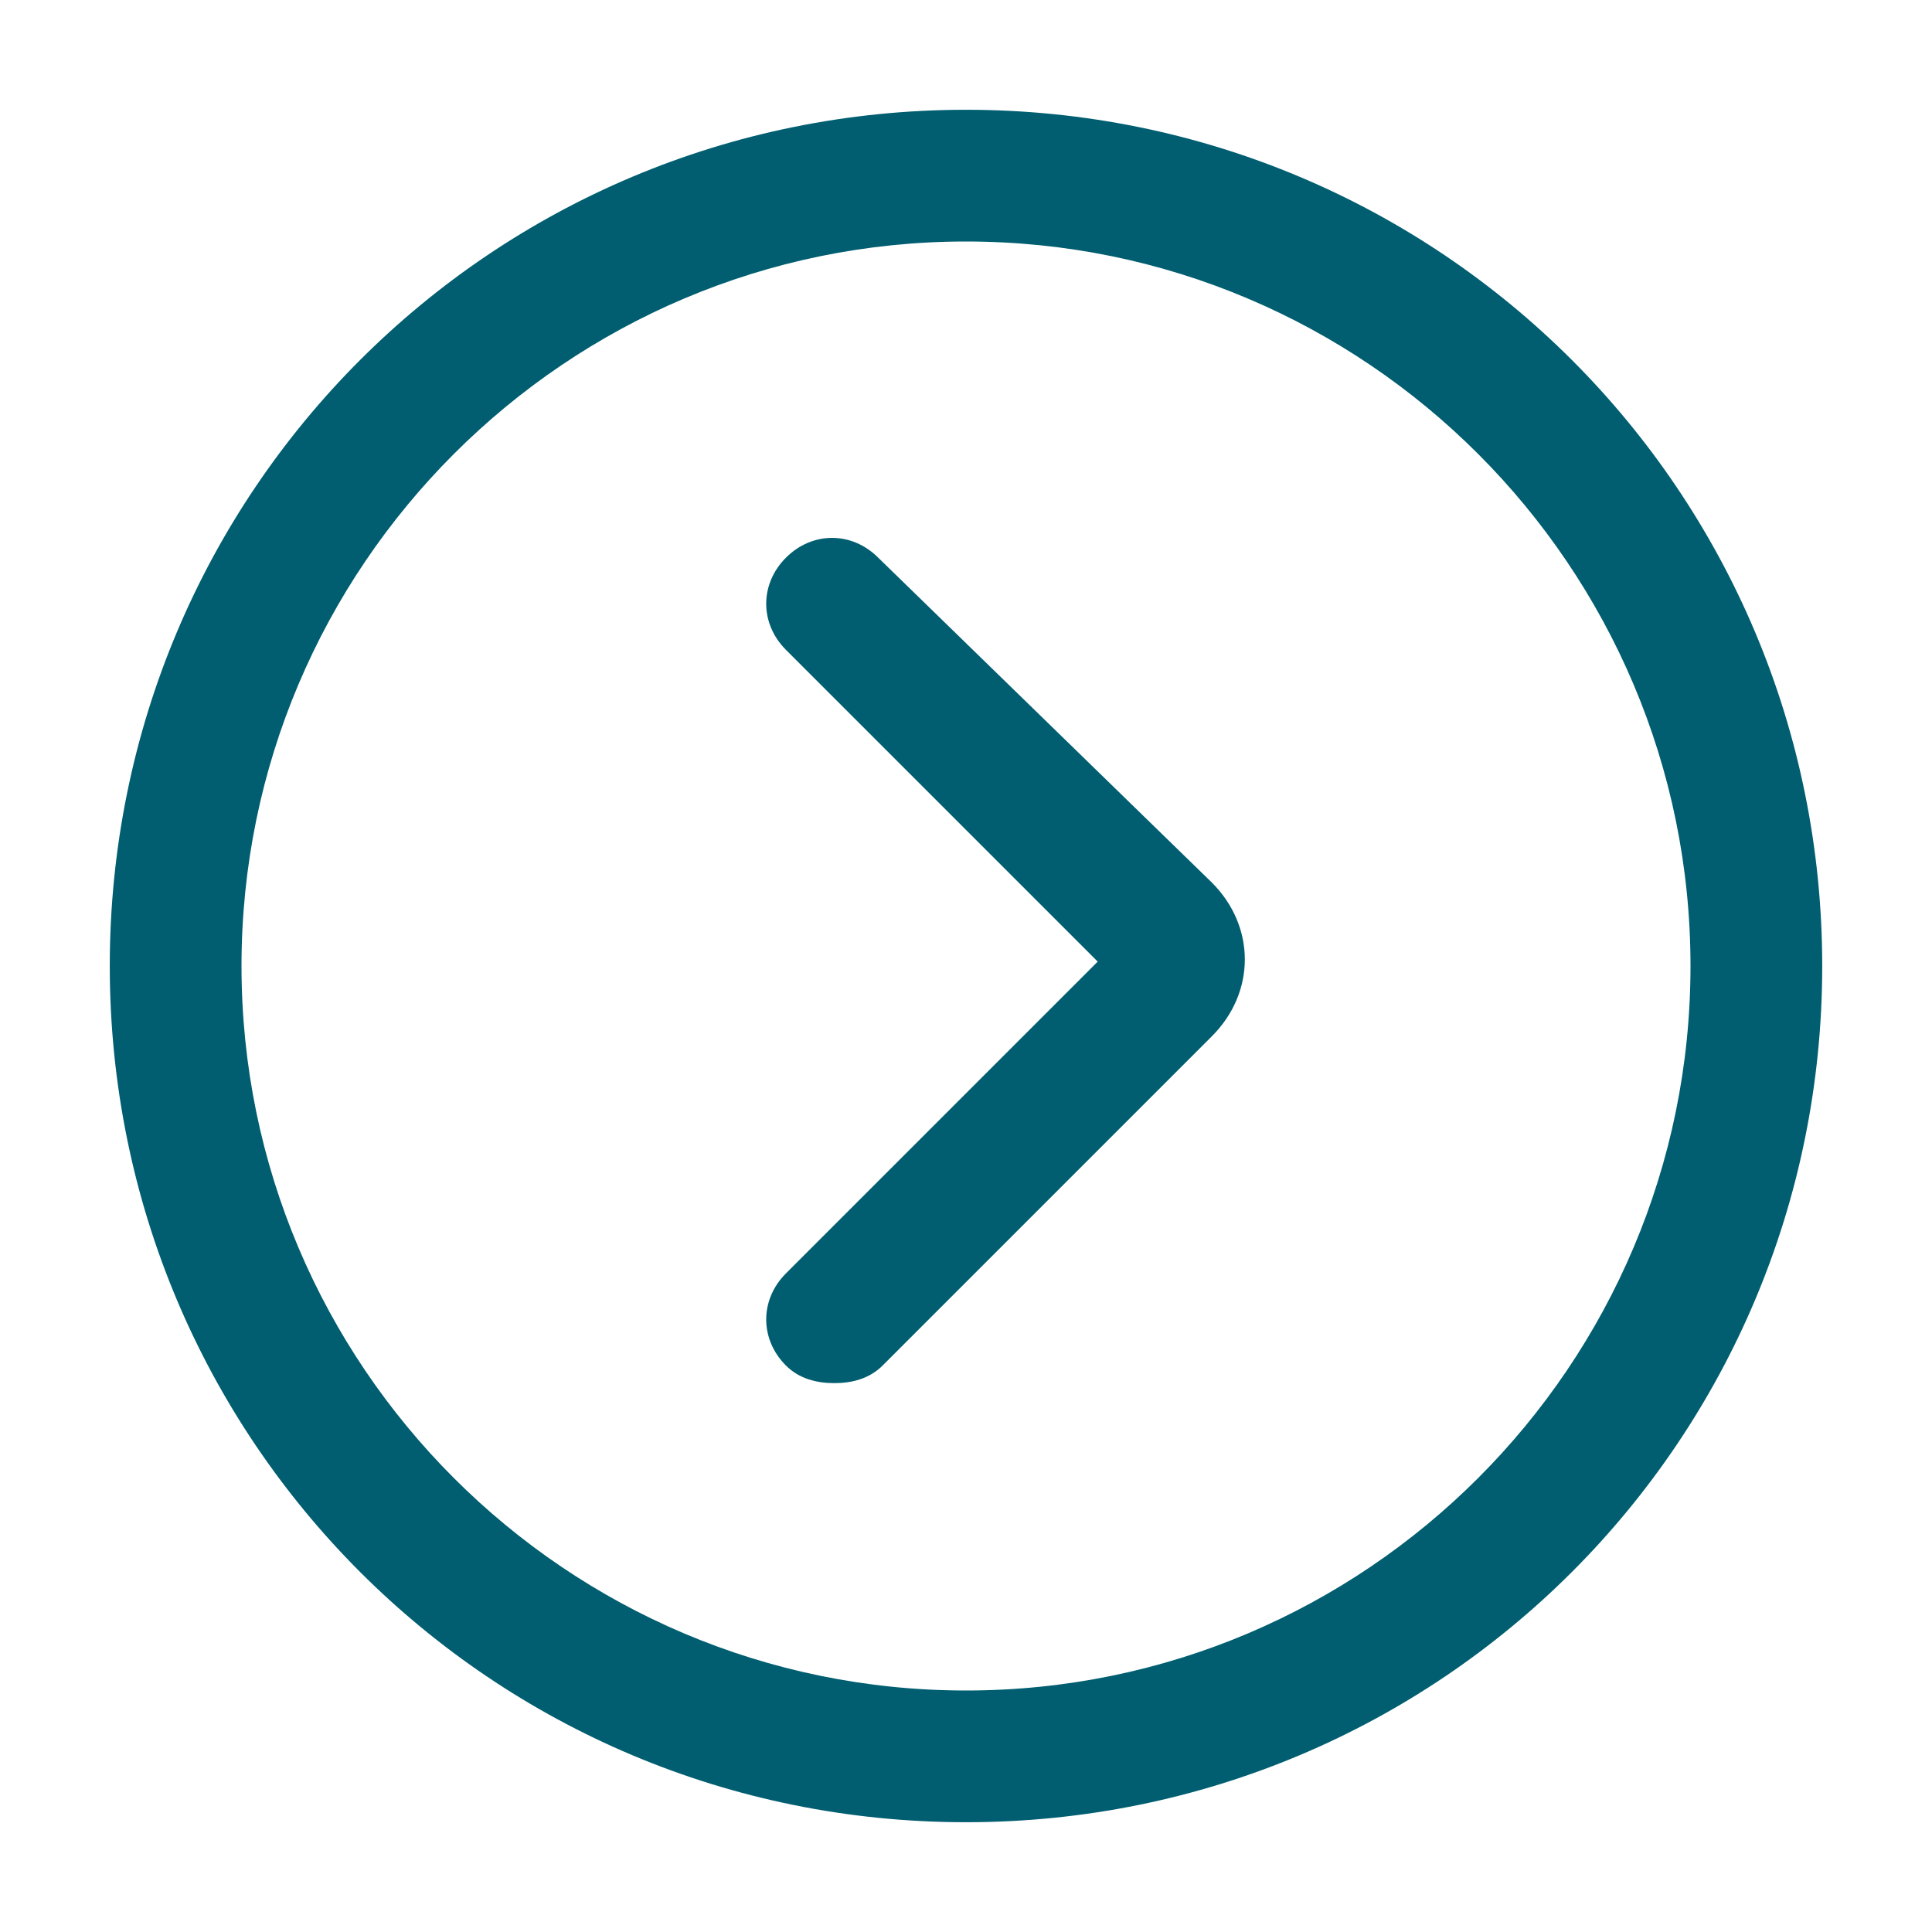
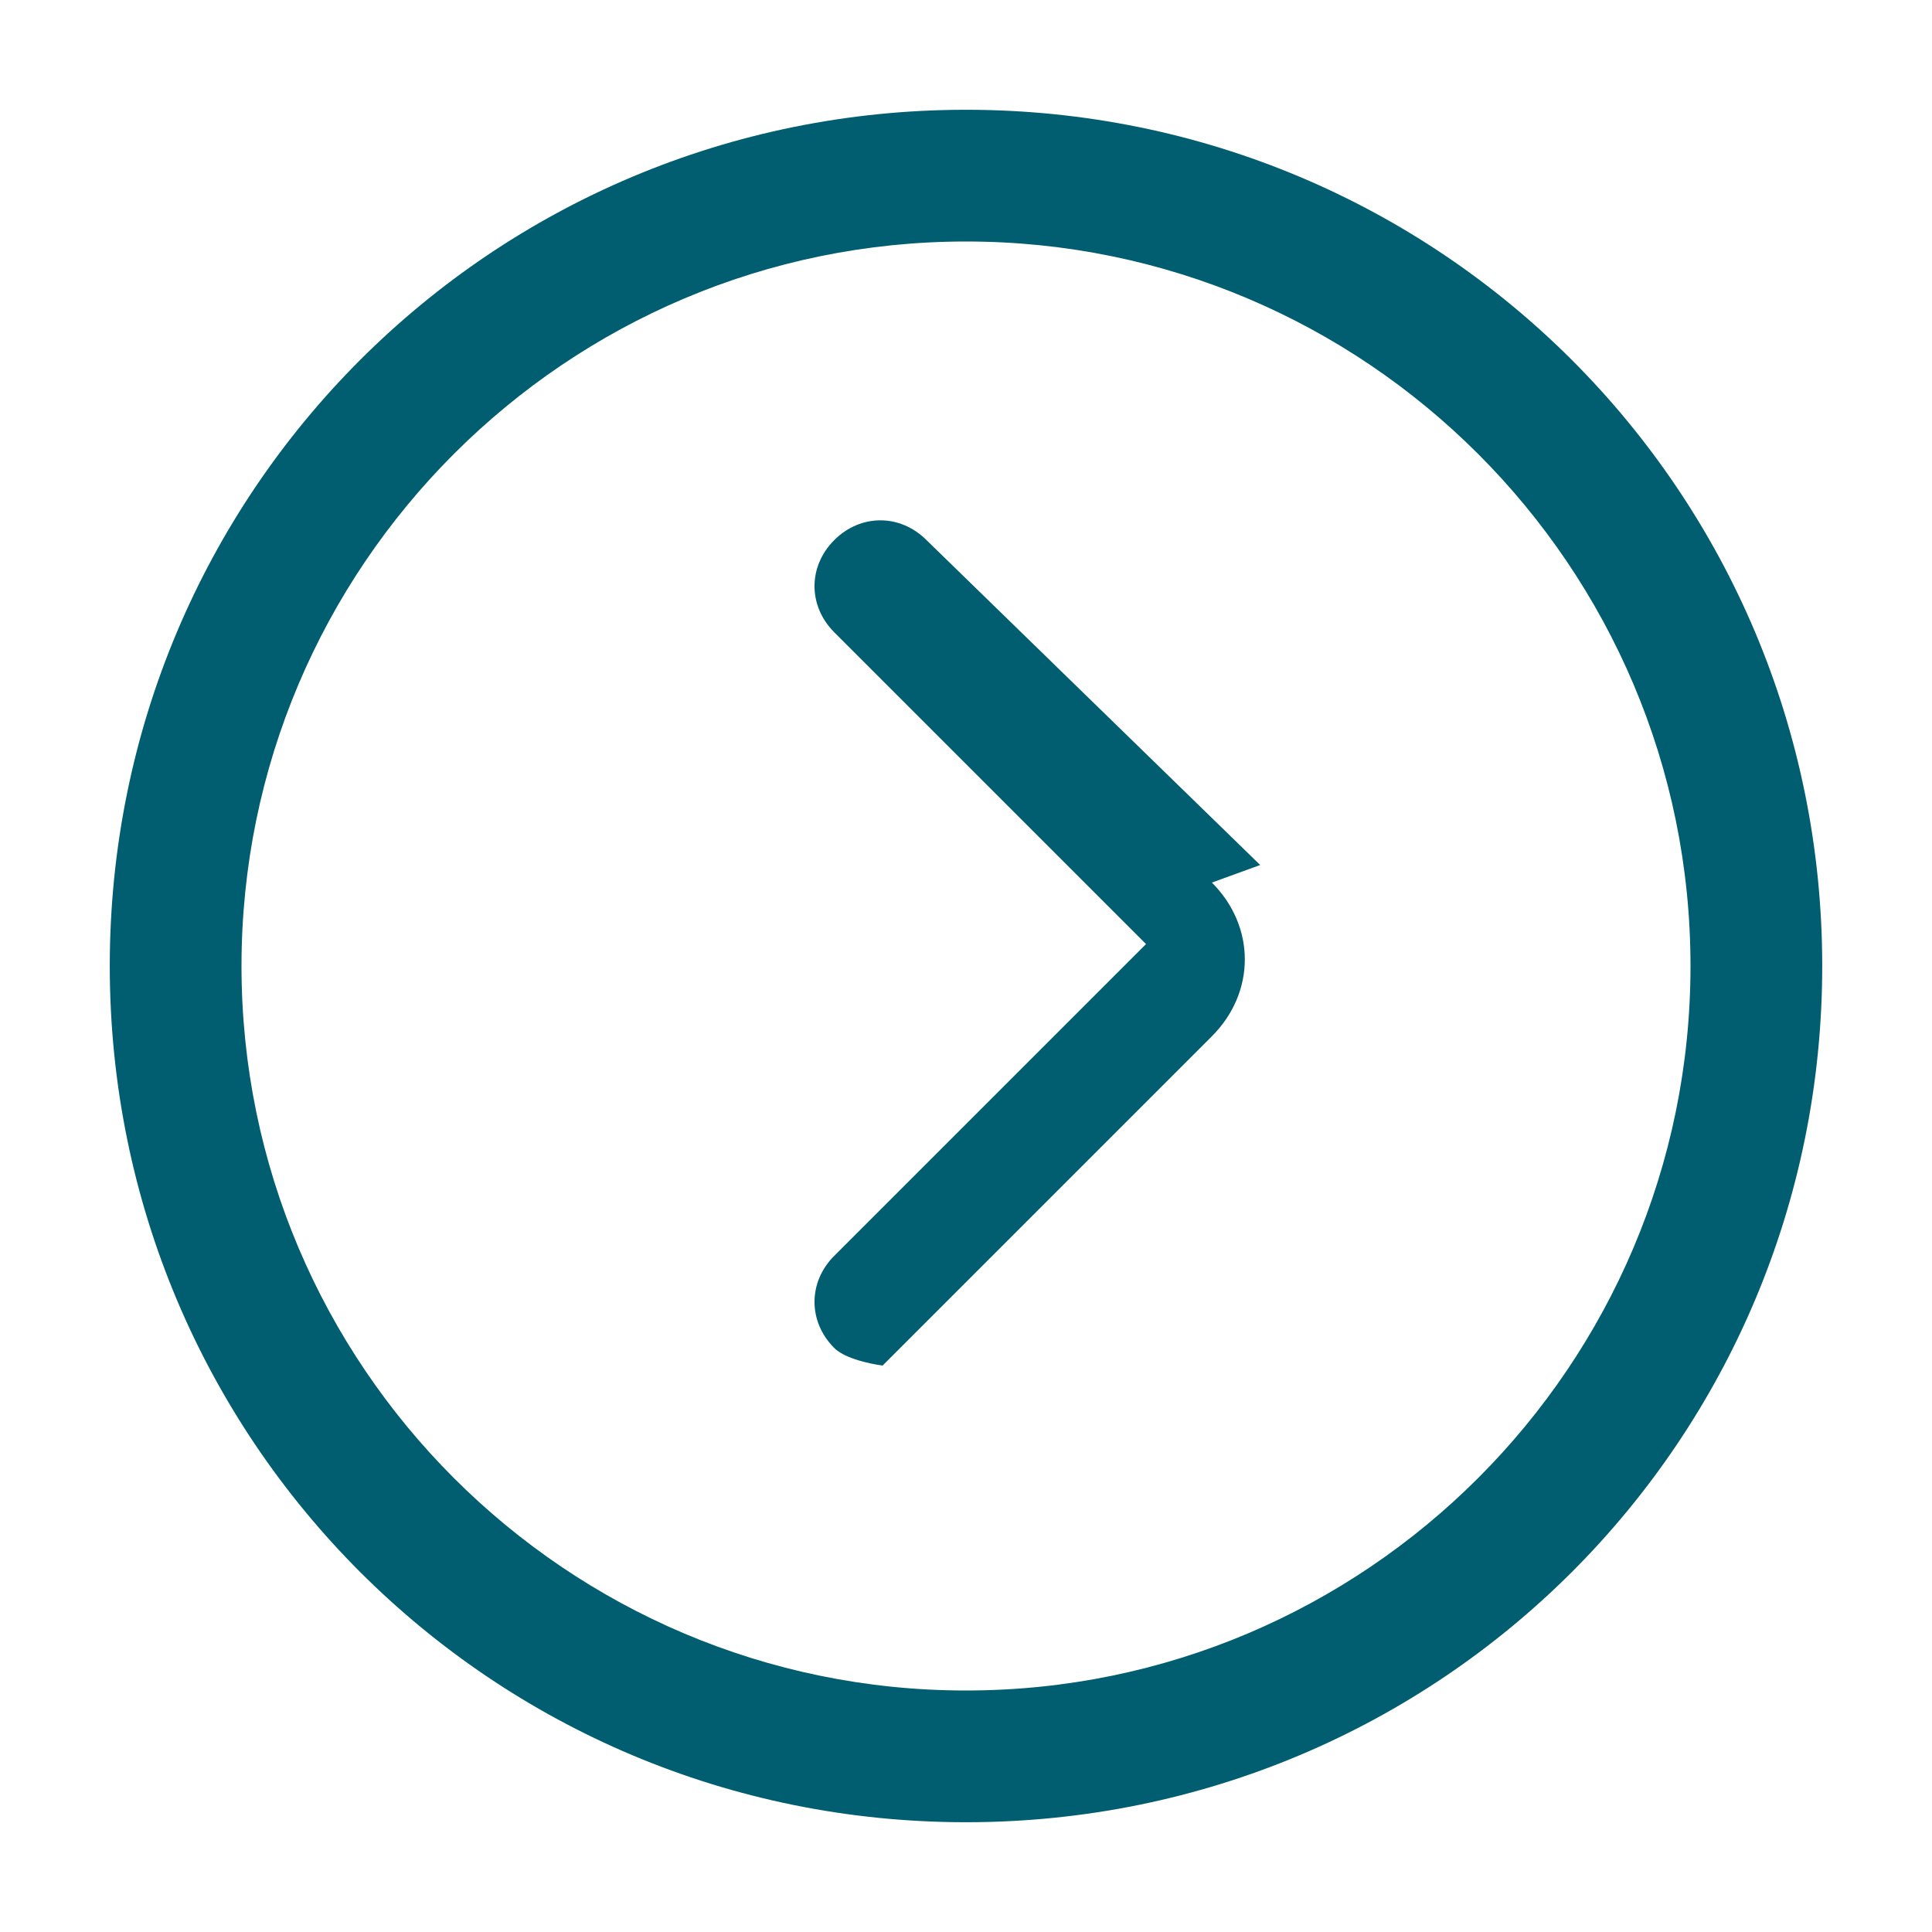
<svg xmlns="http://www.w3.org/2000/svg" t="1722329867406" class="icon" viewBox="0 0 1024 1024" version="1.1" p-id="19794" width="26" height="26">
-   <path d="M642.327 467.782c23.273 23.273 23.273 58.182 0 81.455l-174.545 174.545c-6.982 6.982-16.291 9.309-25.6 9.309s-18.618-2.327-25.6-9.309c-13.964-13.964-13.964-34.909 0-48.873l165.236-165.236-165.236-165.236c-13.964-13.964-13.964-34.909 0-48.873s34.909-13.964 48.873 0l176.873 172.218zM965.818 512c0 251.345-202.473 453.818-453.818 453.818S58.182 763.345 58.182 512 260.655 58.182 512 58.182 965.818 260.655 965.818 512z m-69.818 0c0-211.782-172.218-384-384-384S128 300.218 128 512 300.218 896 512 896 896 723.782 896 512z" fill="#005e70" p-id="19795" />
+   <path d="M642.327 467.782c23.273 23.273 23.273 58.182 0 81.455l-174.545 174.545s-18.618-2.327-25.6-9.309c-13.964-13.964-13.964-34.909 0-48.873l165.236-165.236-165.236-165.236c-13.964-13.964-13.964-34.909 0-48.873s34.909-13.964 48.873 0l176.873 172.218zM965.818 512c0 251.345-202.473 453.818-453.818 453.818S58.182 763.345 58.182 512 260.655 58.182 512 58.182 965.818 260.655 965.818 512z m-69.818 0c0-211.782-172.218-384-384-384S128 300.218 128 512 300.218 896 512 896 896 723.782 896 512z" fill="#005e70" p-id="19795" />
</svg>